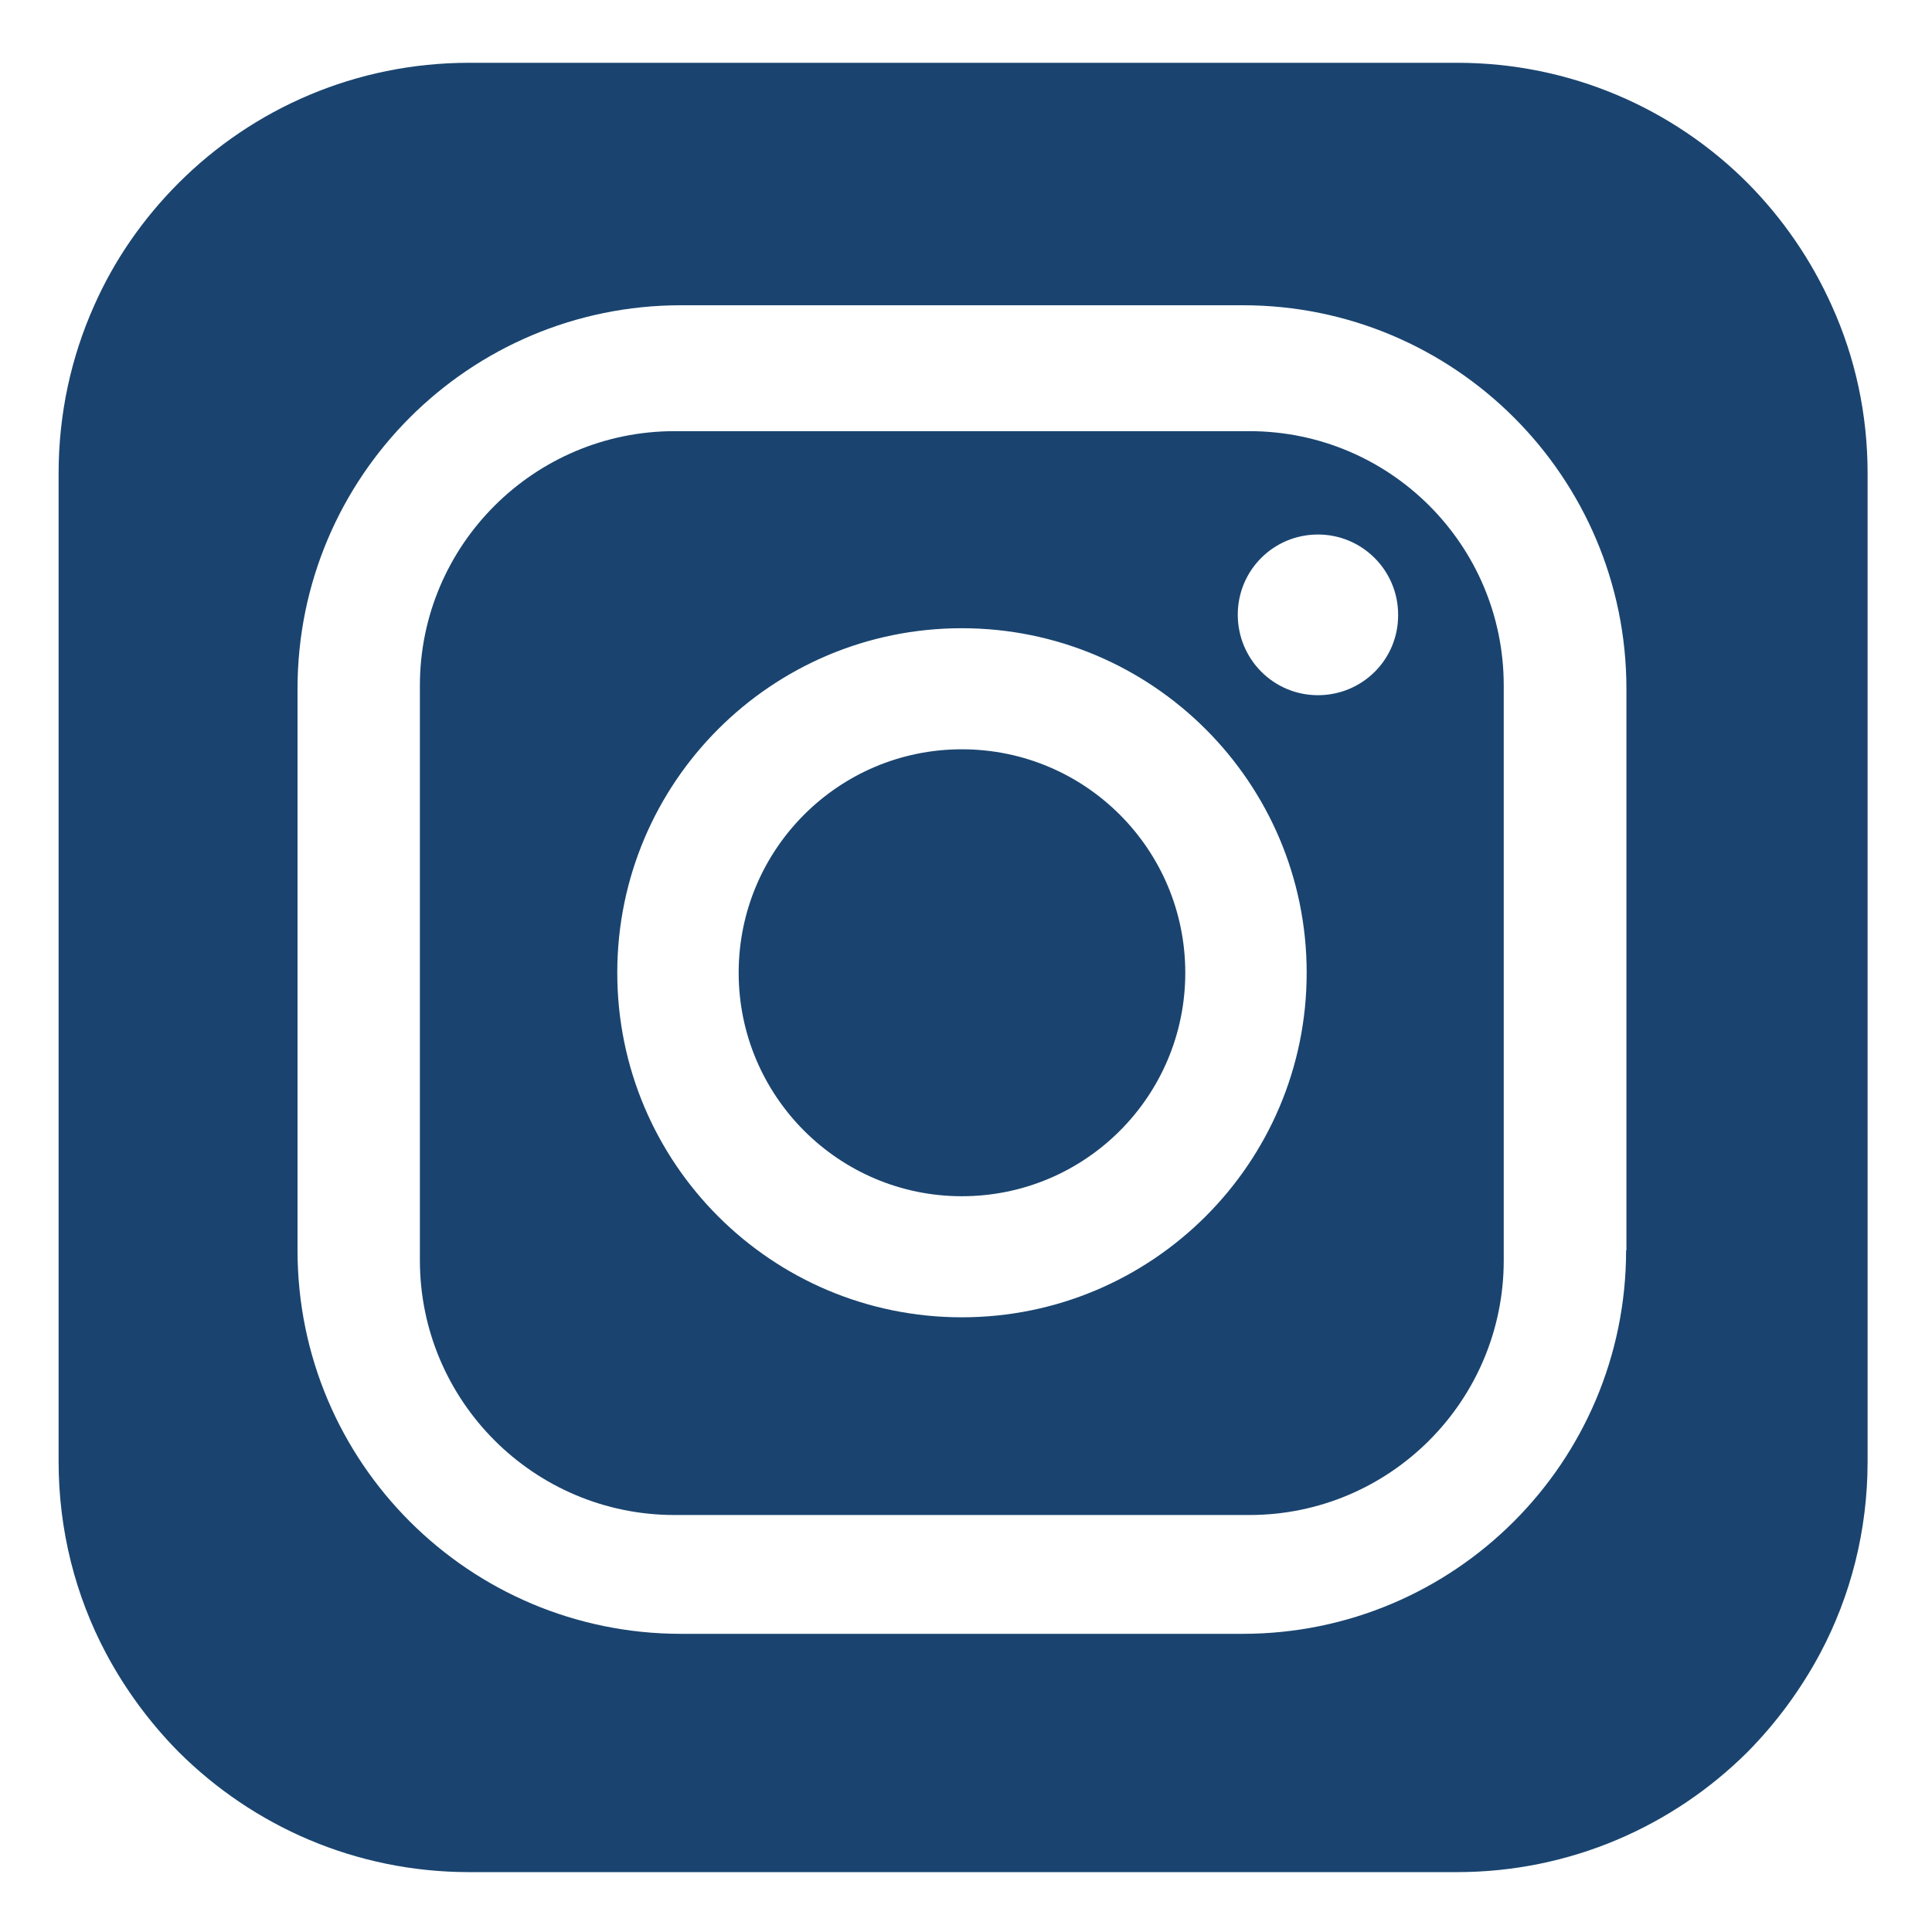
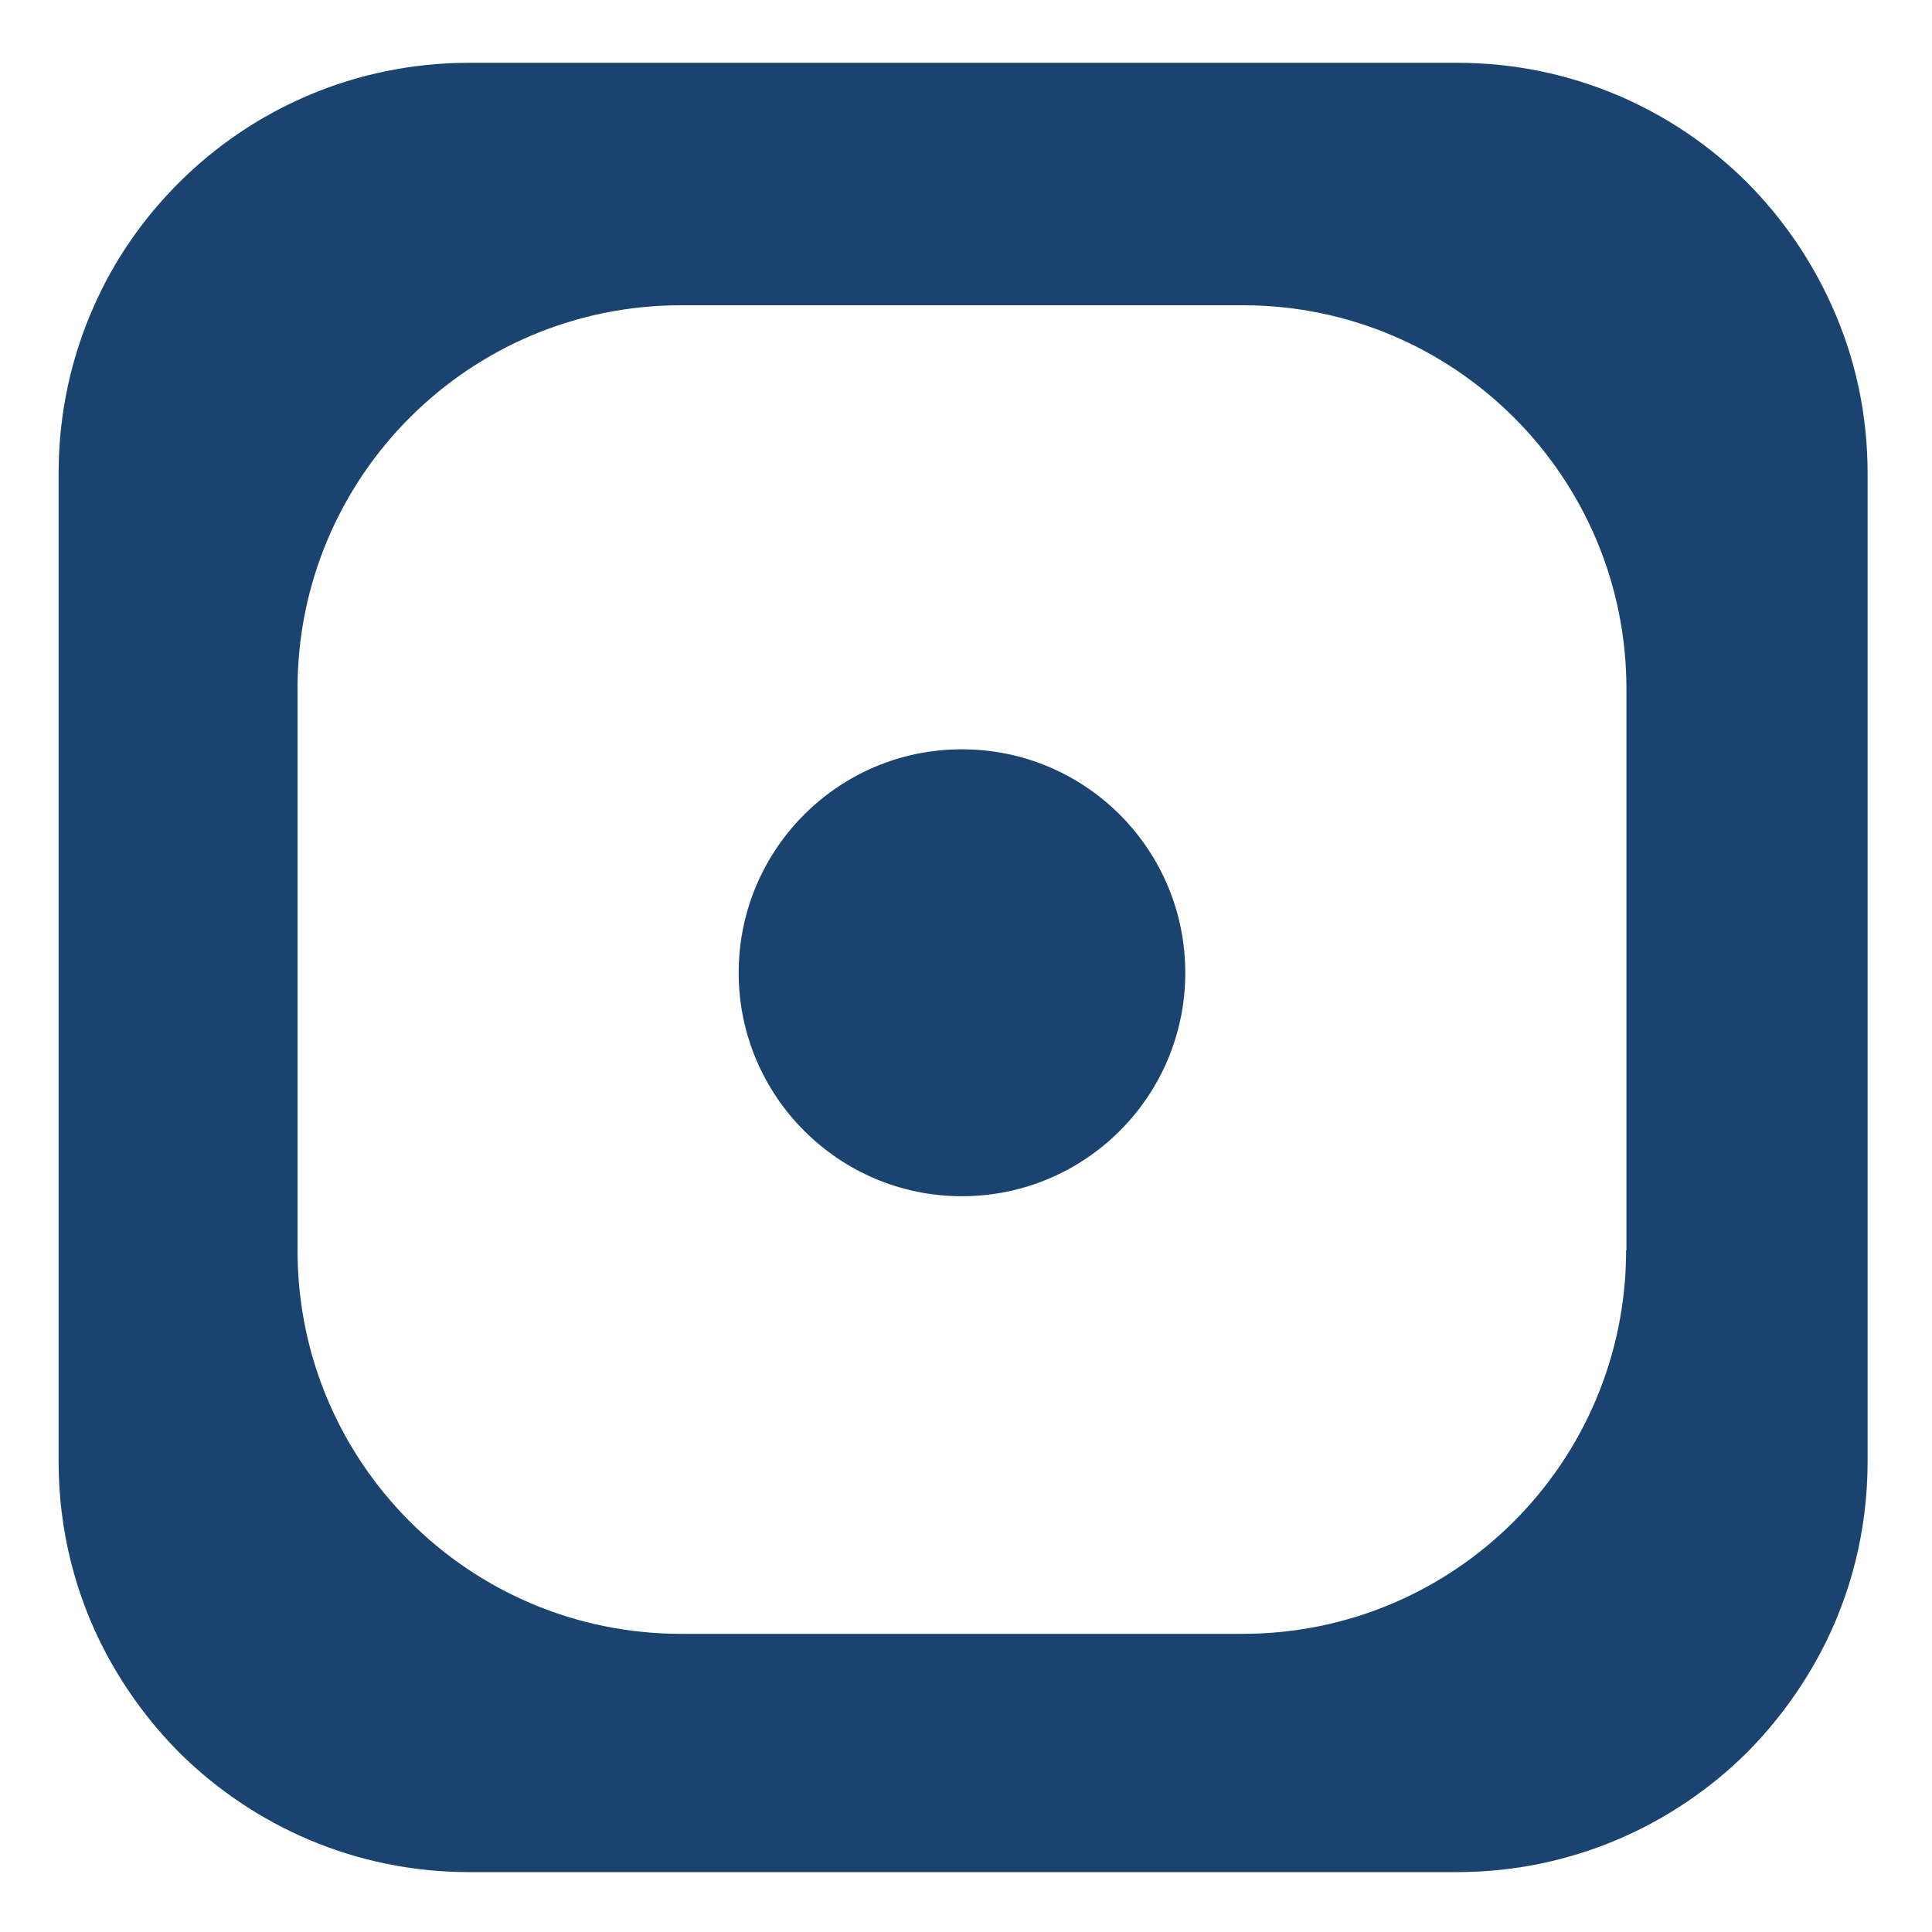
<svg xmlns="http://www.w3.org/2000/svg" version="1.1" id="레이어_1" x="0px" y="0px" viewBox="0 0 60 60" style="enable-background:new 0 0 60 60;" xml:space="preserve">
  <style type="text/css">
	.st0{display:none;fill:#1A446F;}
	.st1{display:none;}
	.st2{display:inline;}
	.st3{fill:#1A446F;}
</style>
  <path class="st0" d="M19.68,22.43c2.09,7.89,6.18,14.44,12.36,19.75c1.14-0.91,2.26-1.83,3.39-2.75c0.44-0.35,0.85-0.72,1.3-1.04  c1.38-0.97,2.93-0.93,4.22,0.17c2.83,2.39,5.68,4.77,8.49,7.17c1.6,1.36,1.67,3.49,0.17,4.96c-1.65,1.62-3.33,3.22-4.95,4.87  c-1.67,1.72-3.57,2.28-5.87,1.53c-2.67-0.86-5.25-1.91-7.62-3.45c-4-2.6-7.48-5.77-10.49-9.47c-5.22-6.4-8.98-13.53-10.87-21.61  c-0.69-2.95-1.12-5.96-0.93-9c0.09-1.36,0.24-2.72,0.48-4.06c0.33-1.85,1.41-3.16,3.18-3.86c2.38-0.91,4.77-1.82,7.16-2.69  c1.88-0.68,3.83,0.39,4.34,2.38c0.77,3.01,1.53,6.02,2.29,9.03c0.14,0.56,0.29,1.13,0.44,1.69c0.41,1.68-0.29,3.17-1.85,3.92  c-1.57,0.76-3.13,1.47-4.71,2.21C20.06,22.25,19.9,22.32,19.68,22.43" />
  <g class="st1">
    <g class="st2">
      <path class="st3" d="M53.46,2H6.36C3.88,2,1.87,4.01,1.87,6.49v47.1c0,2.48,2.02,4.49,4.49,4.49h47.1c2.48,0,4.49-2.01,4.49-4.49    V6.49C57.95,4.01,55.94,2,53.46,2z M30.49,44.96c-1.32,0-2.61-0.1-3.87-0.29l-8.72,5.89c-0.12,0.09-0.25,0.14-0.37,0.14    c-0.17,0-0.32-0.07-0.44-0.18c-0.17-0.16-0.23-0.42-0.15-0.65l2.03-7.57c-5.99-3.03-9.98-8.32-9.98-14.35c0-9.39,9.63-17,21.52-17    c11.88,0,21.51,7.61,21.51,17C52,37.35,42.37,44.96,30.49,44.96z" />
      <path class="st3" d="M22.25,24.99c0.24-0.19,0.36-0.46,0.36-0.81c0-0.08-0.01-0.16-0.02-0.23c-0.06-0.28-0.2-0.48-0.43-0.63    c-0.23-0.14-0.5-0.22-0.83-0.22h-7.16c-0.37,0-0.68,0.1-0.92,0.29c-0.25,0.19-0.37,0.45-0.37,0.8c0.01,0.09,0.02,0.17,0.04,0.24    c0.05,0.27,0.2,0.48,0.43,0.62c0.23,0.15,0.51,0.22,0.83,0.22h2.34l-0.01,8.07c-0.01,0.12,0,0.22,0.02,0.33    c0.06,0.29,0.2,0.53,0.42,0.7c0.22,0.17,0.48,0.25,0.79,0.25c0.38,0,0.69-0.11,0.91-0.35c0.23-0.23,0.34-0.54,0.34-0.93l0-8.07    h2.34C21.71,25.27,22.02,25.17,22.25,24.99z" />
      <path class="st3" d="M29.33,32.5l-2.99-8.67c-0.12-0.37-0.29-0.62-0.52-0.74c-0.22-0.14-0.49-0.2-0.81-0.2h-0.59    c-0.31,0-0.56,0.06-0.76,0.18c-0.2,0.12-0.35,0.32-0.45,0.6l-3.2,8.83c-0.07,0.18-0.12,0.35-0.17,0.53    c-0.05,0.17-0.07,0.33-0.07,0.45c0,0.1,0,0.18,0.02,0.26c0.06,0.27,0.18,0.49,0.38,0.64c0.2,0.15,0.44,0.23,0.73,0.23    c0.58,0,0.95-0.24,1.11-0.71l0.64-1.89h3.99l0.64,1.89c0.17,0.47,0.54,0.71,1.11,0.71c0.32,0,0.59-0.1,0.82-0.33    c0.23-0.22,0.35-0.49,0.35-0.8c0-0.07-0.02-0.17-0.04-0.3C29.49,33,29.43,32.77,29.33,32.5z M23.22,30.24l1.46-4.55h0.03    l1.41,4.55H23.22z" />
      <path class="st3" d="M37.41,32.47c-0.23-0.15-0.51-0.22-0.84-0.22h-4.14l0-8.07c0.01-0.11,0-0.22-0.03-0.33    c-0.06-0.29-0.2-0.53-0.41-0.7c-0.22-0.17-0.48-0.26-0.79-0.26c-0.38,0-0.68,0.12-0.91,0.35c-0.23,0.24-0.34,0.55-0.34,0.94    l0,8.73c0.01,0.19,0.03,0.36,0.05,0.51c0.08,0.35,0.23,0.61,0.47,0.76c0.24,0.16,0.55,0.24,0.93,0.24h5.17    c0.37,0,0.68-0.1,0.92-0.28c0.24-0.19,0.37-0.46,0.37-0.8c-0.01-0.08-0.02-0.17-0.04-0.23C37.78,32.83,37.63,32.62,37.41,32.47z" />
      <path class="st3" d="M46.71,32.36l-3.01-4.77l2.54-2.78c0.12-0.14,0.22-0.27,0.29-0.41c0.08-0.13,0.11-0.29,0.11-0.47    c-0.01-0.03-0.01-0.07-0.01-0.1c-0.01-0.05-0.02-0.09-0.02-0.09c-0.05-0.26-0.19-0.46-0.41-0.61c-0.22-0.15-0.47-0.23-0.74-0.23    c-0.2,0-0.37,0.05-0.51,0.14c-0.14,0.1-0.3,0.24-0.47,0.43l-3.89,4.47l-0.01-3.75c0.01-0.11,0-0.22-0.03-0.33    c-0.06-0.29-0.19-0.53-0.41-0.7c-0.21-0.17-0.48-0.26-0.79-0.26c-0.38,0-0.68,0.12-0.91,0.35c-0.23,0.24-0.34,0.55-0.34,0.94    l0,9.16c0,0.12,0,0.22,0.02,0.33c0.06,0.29,0.2,0.53,0.42,0.7c0.22,0.17,0.48,0.25,0.79,0.25c0.38,0,0.68-0.11,0.91-0.35    c0.22-0.23,0.33-0.54,0.34-0.93l-0.01-2.57l1.36-1.42l2.86,4.6c0.16,0.26,0.33,0.44,0.48,0.54c0.16,0.09,0.37,0.13,0.62,0.13    c0.35,0,0.65-0.09,0.9-0.29c0.25-0.19,0.37-0.51,0.37-0.95c0-0.02,0-0.04,0-0.08c-0.01-0.04-0.01-0.07-0.02-0.08    c-0.04-0.16-0.15-0.39-0.36-0.72L46.71,32.36z" />
    </g>
  </g>
  <g class="st1">
    <g class="st2">
-       <path class="st3" d="M48.42,1.17H11.39C5.55,1.17,0.81,5.9,0.81,11.74v36.59c0,5.85,4.74,10.58,10.58,10.58h37.03    c5.84,0,10.58-4.73,10.58-10.58V11.74C59,5.9,54.26,1.17,48.42,1.17z M54.15,32.29c0,4.32-3.49,7.82-7.8,7.82H34.72l-3.96,6.46    c0,0-0.04,0.08-0.14,0.2c-0.23,0.39-0.66,0.66-1.15,0.66c-0.5,0-0.92-0.27-1.16-0.67c-0.08-0.11-0.13-0.19-0.13-0.19l-3.97-6.46    H12.59c-4.31,0-7.79-3.5-7.79-7.82V13.74c0-4.32,3.48-7.83,7.79-7.83h33.76c4.31,0,7.8,3.51,7.8,7.83V32.29z" />
+       <path class="st3" d="M48.42,1.17H11.39C5.55,1.17,0.81,5.9,0.81,11.74v36.59c0,5.85,4.74,10.58,10.58,10.58h37.03    c5.84,0,10.58-4.73,10.58-10.58V11.74C59,5.9,54.26,1.17,48.42,1.17z M54.15,32.29c0,4.32-3.49,7.82-7.8,7.82H34.72l-3.96,6.46    c0,0-0.04,0.08-0.14,0.2c-0.23,0.39-0.66,0.66-1.15,0.66c-0.5,0-0.92-0.27-1.16-0.67c-0.08-0.11-0.13-0.19-0.13-0.19l-3.97-6.46    H12.59c-4.31,0-7.79-3.5-7.79-7.82c0-4.32,3.48-7.83,7.79-7.83h33.76c4.31,0,7.8,3.51,7.8,7.83V32.29z" />
      <path class="st3" d="M15.76,19.51c0,0-1.35,0-2.57,1.19v-4.79h-3.02v12.58h3.05v-0.98c0,0,0.72,1.3,2.54,1.3    c0,0,4.26-0.16,4.26-4.71C20.01,24.1,19.86,19.51,15.76,19.51z M15.09,26.15c-1.08,0-1.94-0.87-1.94-1.94    c0-1.07,0.86-1.94,1.94-1.94c1.07,0,1.94,0.87,1.94,1.94C17.03,25.28,16.16,26.15,15.09,26.15z" />
      <path class="st3" d="M20.98,15.62v2.92c0,0,1.38-0.06,1.38,2.51v7.45h2.91v-8.14C25.27,20.36,25.4,15.62,20.98,15.62z" />
      <path class="st3" d="M32.4,19.55c0,0-5,0-5,4.66c0,0-0.16,4.6,5,4.6c0,0,5.11-0.01,5.11-4.6C37.5,24.21,37.67,19.55,32.4,19.55z     M32.4,26.15c-1.07,0-1.94-0.87-1.94-1.94c0-1.07,0.87-1.94,1.94-1.94c1.07,0,1.94,0.87,1.94,1.94    C34.34,25.28,33.47,26.15,32.4,26.15z" />
      <path class="st3" d="M45.84,20.7c0,0-0.87-1.15-2.53-1.15c0,0-4.28-0.19-4.28,4.63c0,0-0.04,4.49,4.16,4.49    c0,0,1.71,0.06,2.65-1.16v0.71c0,0,0.21,2.21-1.93,2.21h-0.73v2.68h1.18c0,0,4.42,0.05,4.42-4.72v-8.53h-2.94V20.7z M44.03,26.15    c-1.07,0-1.94-0.87-1.94-1.94c0-1.07,0.87-1.94,1.94-1.94c1.07,0,1.94,0.87,1.94,1.94C45.98,25.28,45.11,26.15,44.03,26.15z" />
    </g>
  </g>
  <g>
    <g>
      <path class="st3" d="M29.87,23.27c-3.83,0-6.93,3.11-6.93,6.94c0,3.83,3.11,6.94,6.93,6.94c3.84,0,6.94-3.11,6.94-6.94    C36.81,26.38,33.71,23.27,29.87,23.27z" />
-       <path class="st3" d="M38.8,13.39H20.95c-4.36,0-7.91,3.54-7.91,7.9v17.85c0,4.36,3.54,7.91,7.91,7.91H38.8    c4.36,0,7.9-3.54,7.9-7.91V21.29C46.7,16.92,43.16,13.39,38.8,13.39z M29.87,40.91c-5.91,0-10.7-4.79-10.7-10.7    c0-5.91,4.79-10.7,10.7-10.7c5.91,0,10.71,4.79,10.71,10.7C40.58,36.12,35.78,40.91,29.87,40.91z M40.93,21.59    c-1.38,0-2.49-1.12-2.49-2.5c0-1.38,1.11-2.49,2.49-2.49c1.38,0,2.49,1.12,2.49,2.49C43.43,20.48,42.31,21.59,40.93,21.59z" />
      <path class="st3" d="M56.89,9.5c-0.64-1.43-1.53-2.72-2.62-3.82c-2.31-2.31-5.5-3.73-9.02-3.73h-2.29H29.74H16.5h-1.93    c-3.52,0-6.71,1.42-9.02,3.73C4.45,6.78,3.55,8.07,2.92,9.5c-0.71,1.59-1.1,3.35-1.1,5.2v1.02v7.45v11.97v8.44v1.81    c0,2.15,0.53,4.18,1.47,5.95c0.6,1.13,1.37,2.17,2.26,3.07c2.31,2.3,5.49,3.73,9.02,3.73h1.93h13.24h13.22h2.29    c3.52,0,6.71-1.43,9.02-3.73c0.89-0.9,1.65-1.93,2.26-3.07c0.94-1.77,1.47-3.8,1.47-5.95v-1.81v-8.44V23.17v-7.45V14.7    C58,12.85,57.61,11.09,56.89,9.5z M50.5,38.83c0,6.58-5.33,11.91-11.91,11.91H21.15c-6.57,0-11.91-5.32-11.91-11.91V21.39    c0-6.58,5.33-11.91,11.91-11.91H38.6c6.57,0,11.91,5.33,11.91,11.91V38.83z" />
    </g>
  </g>
</svg>